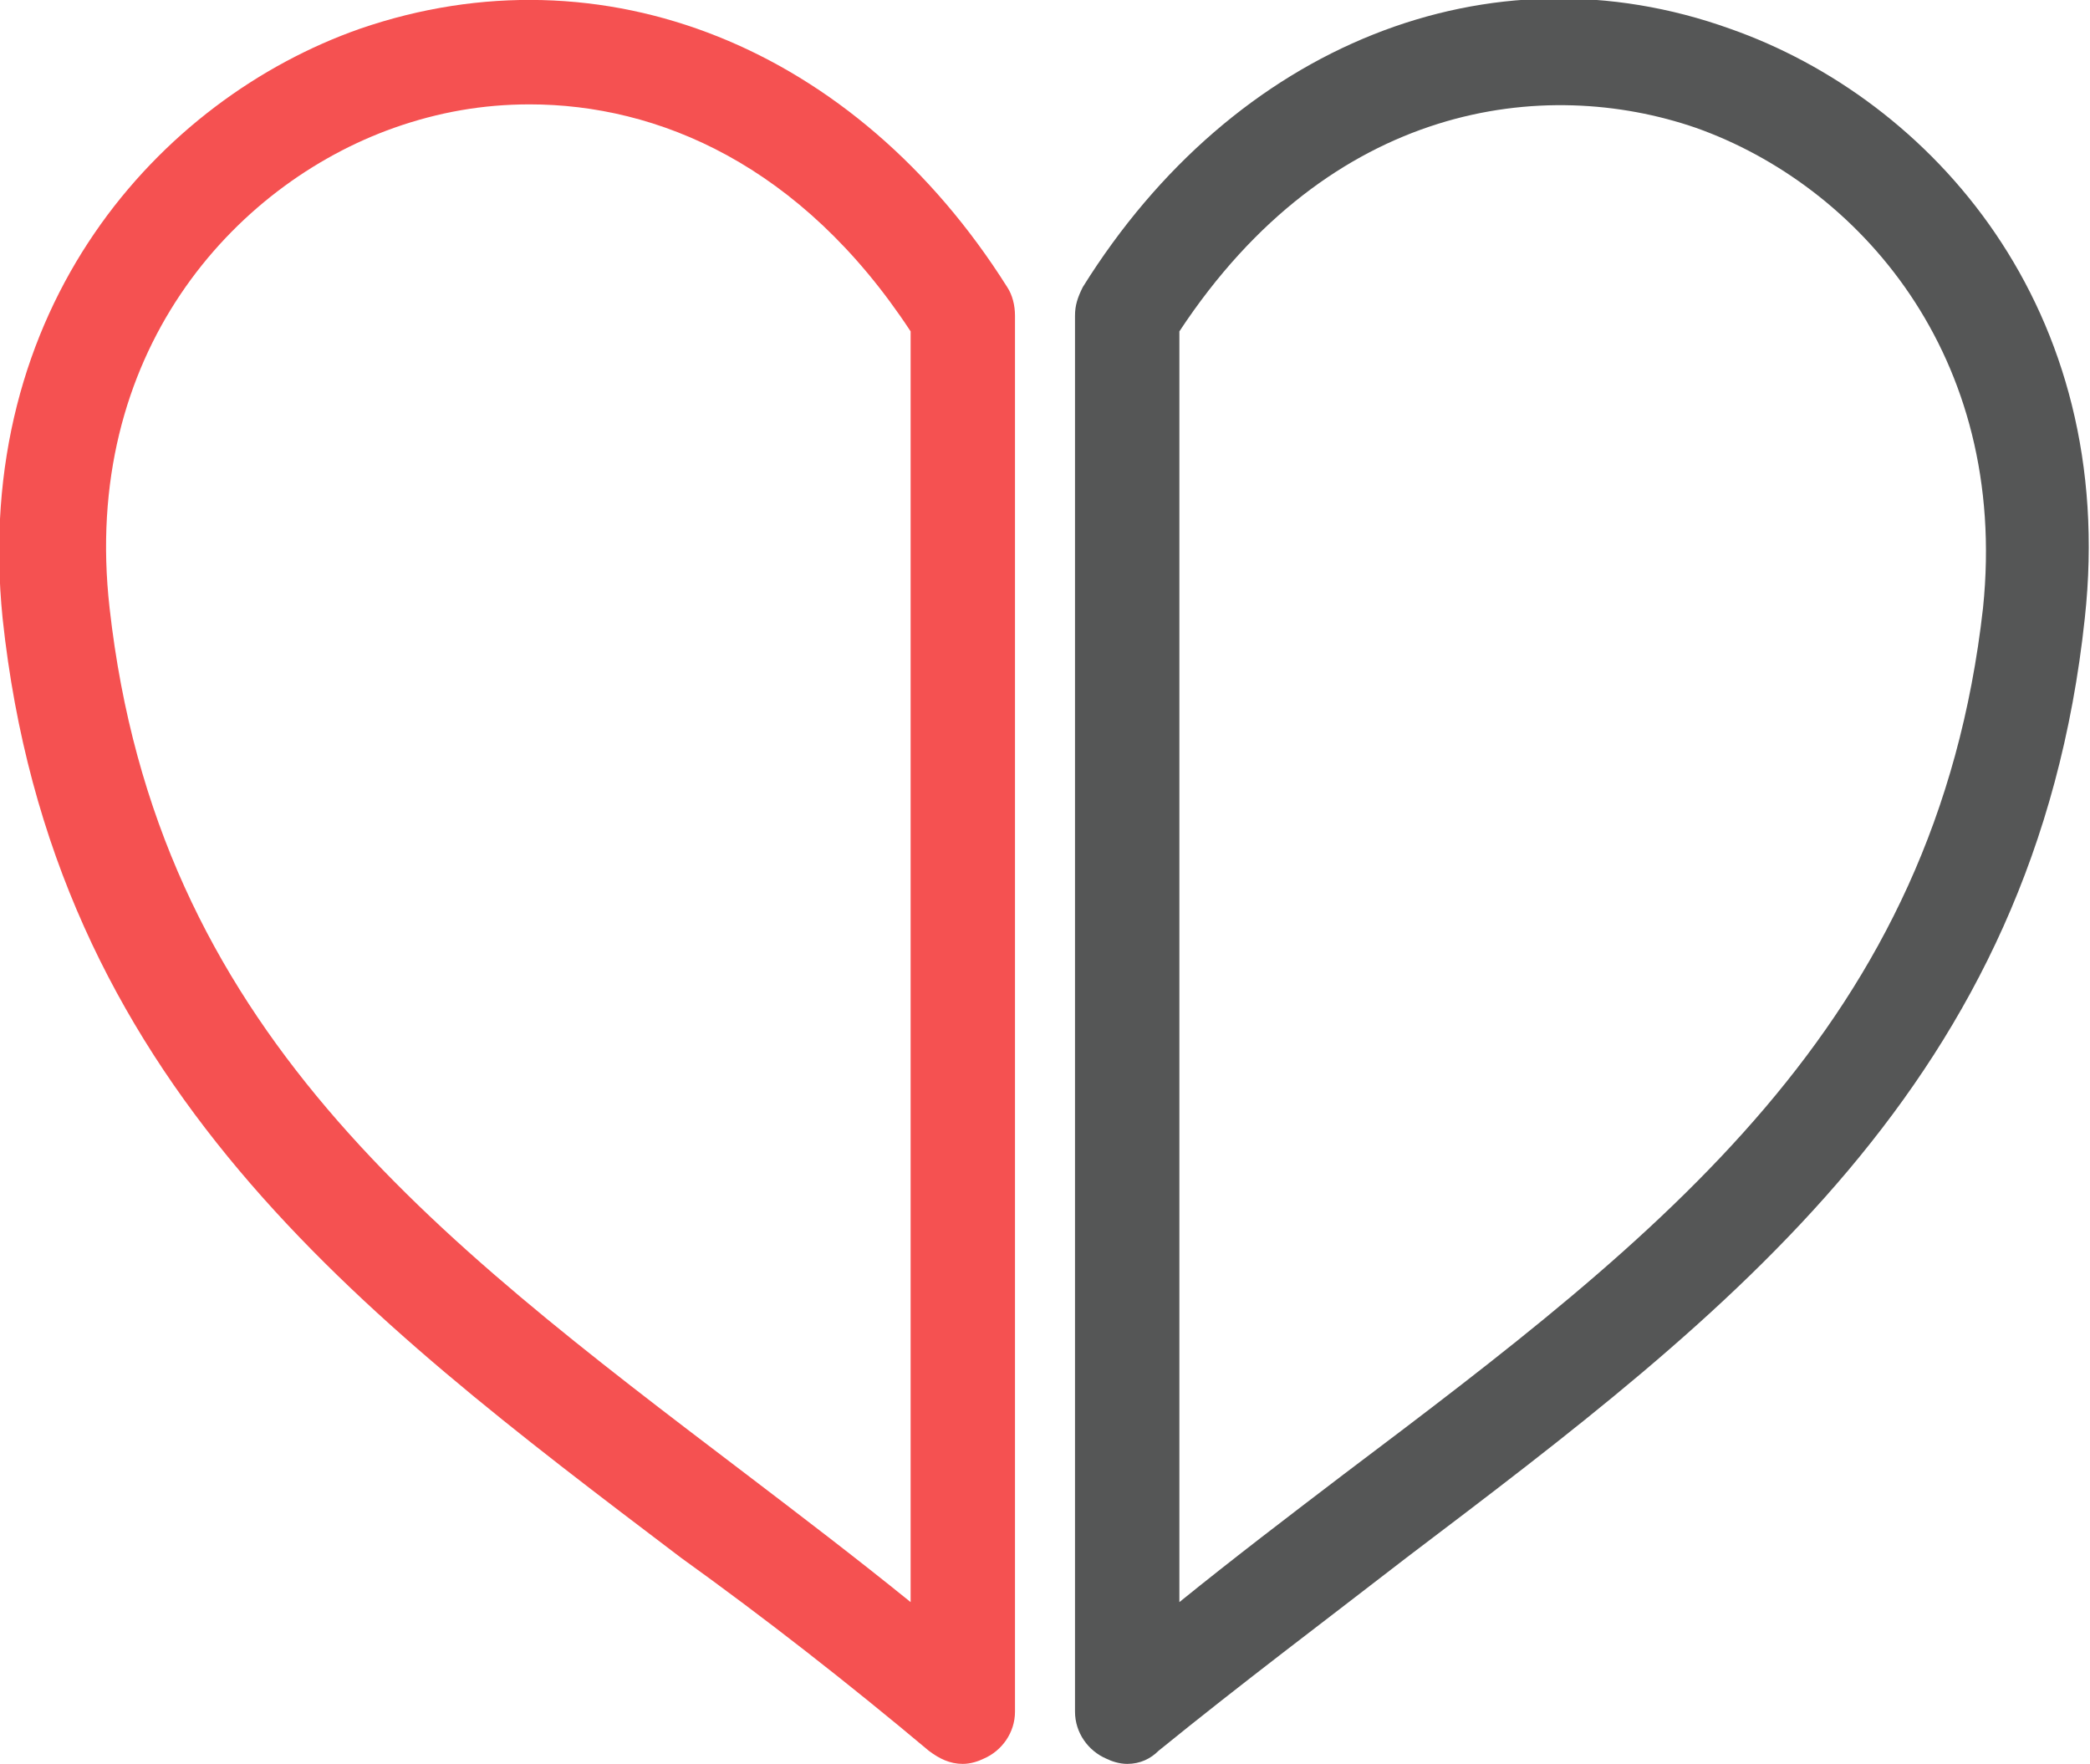
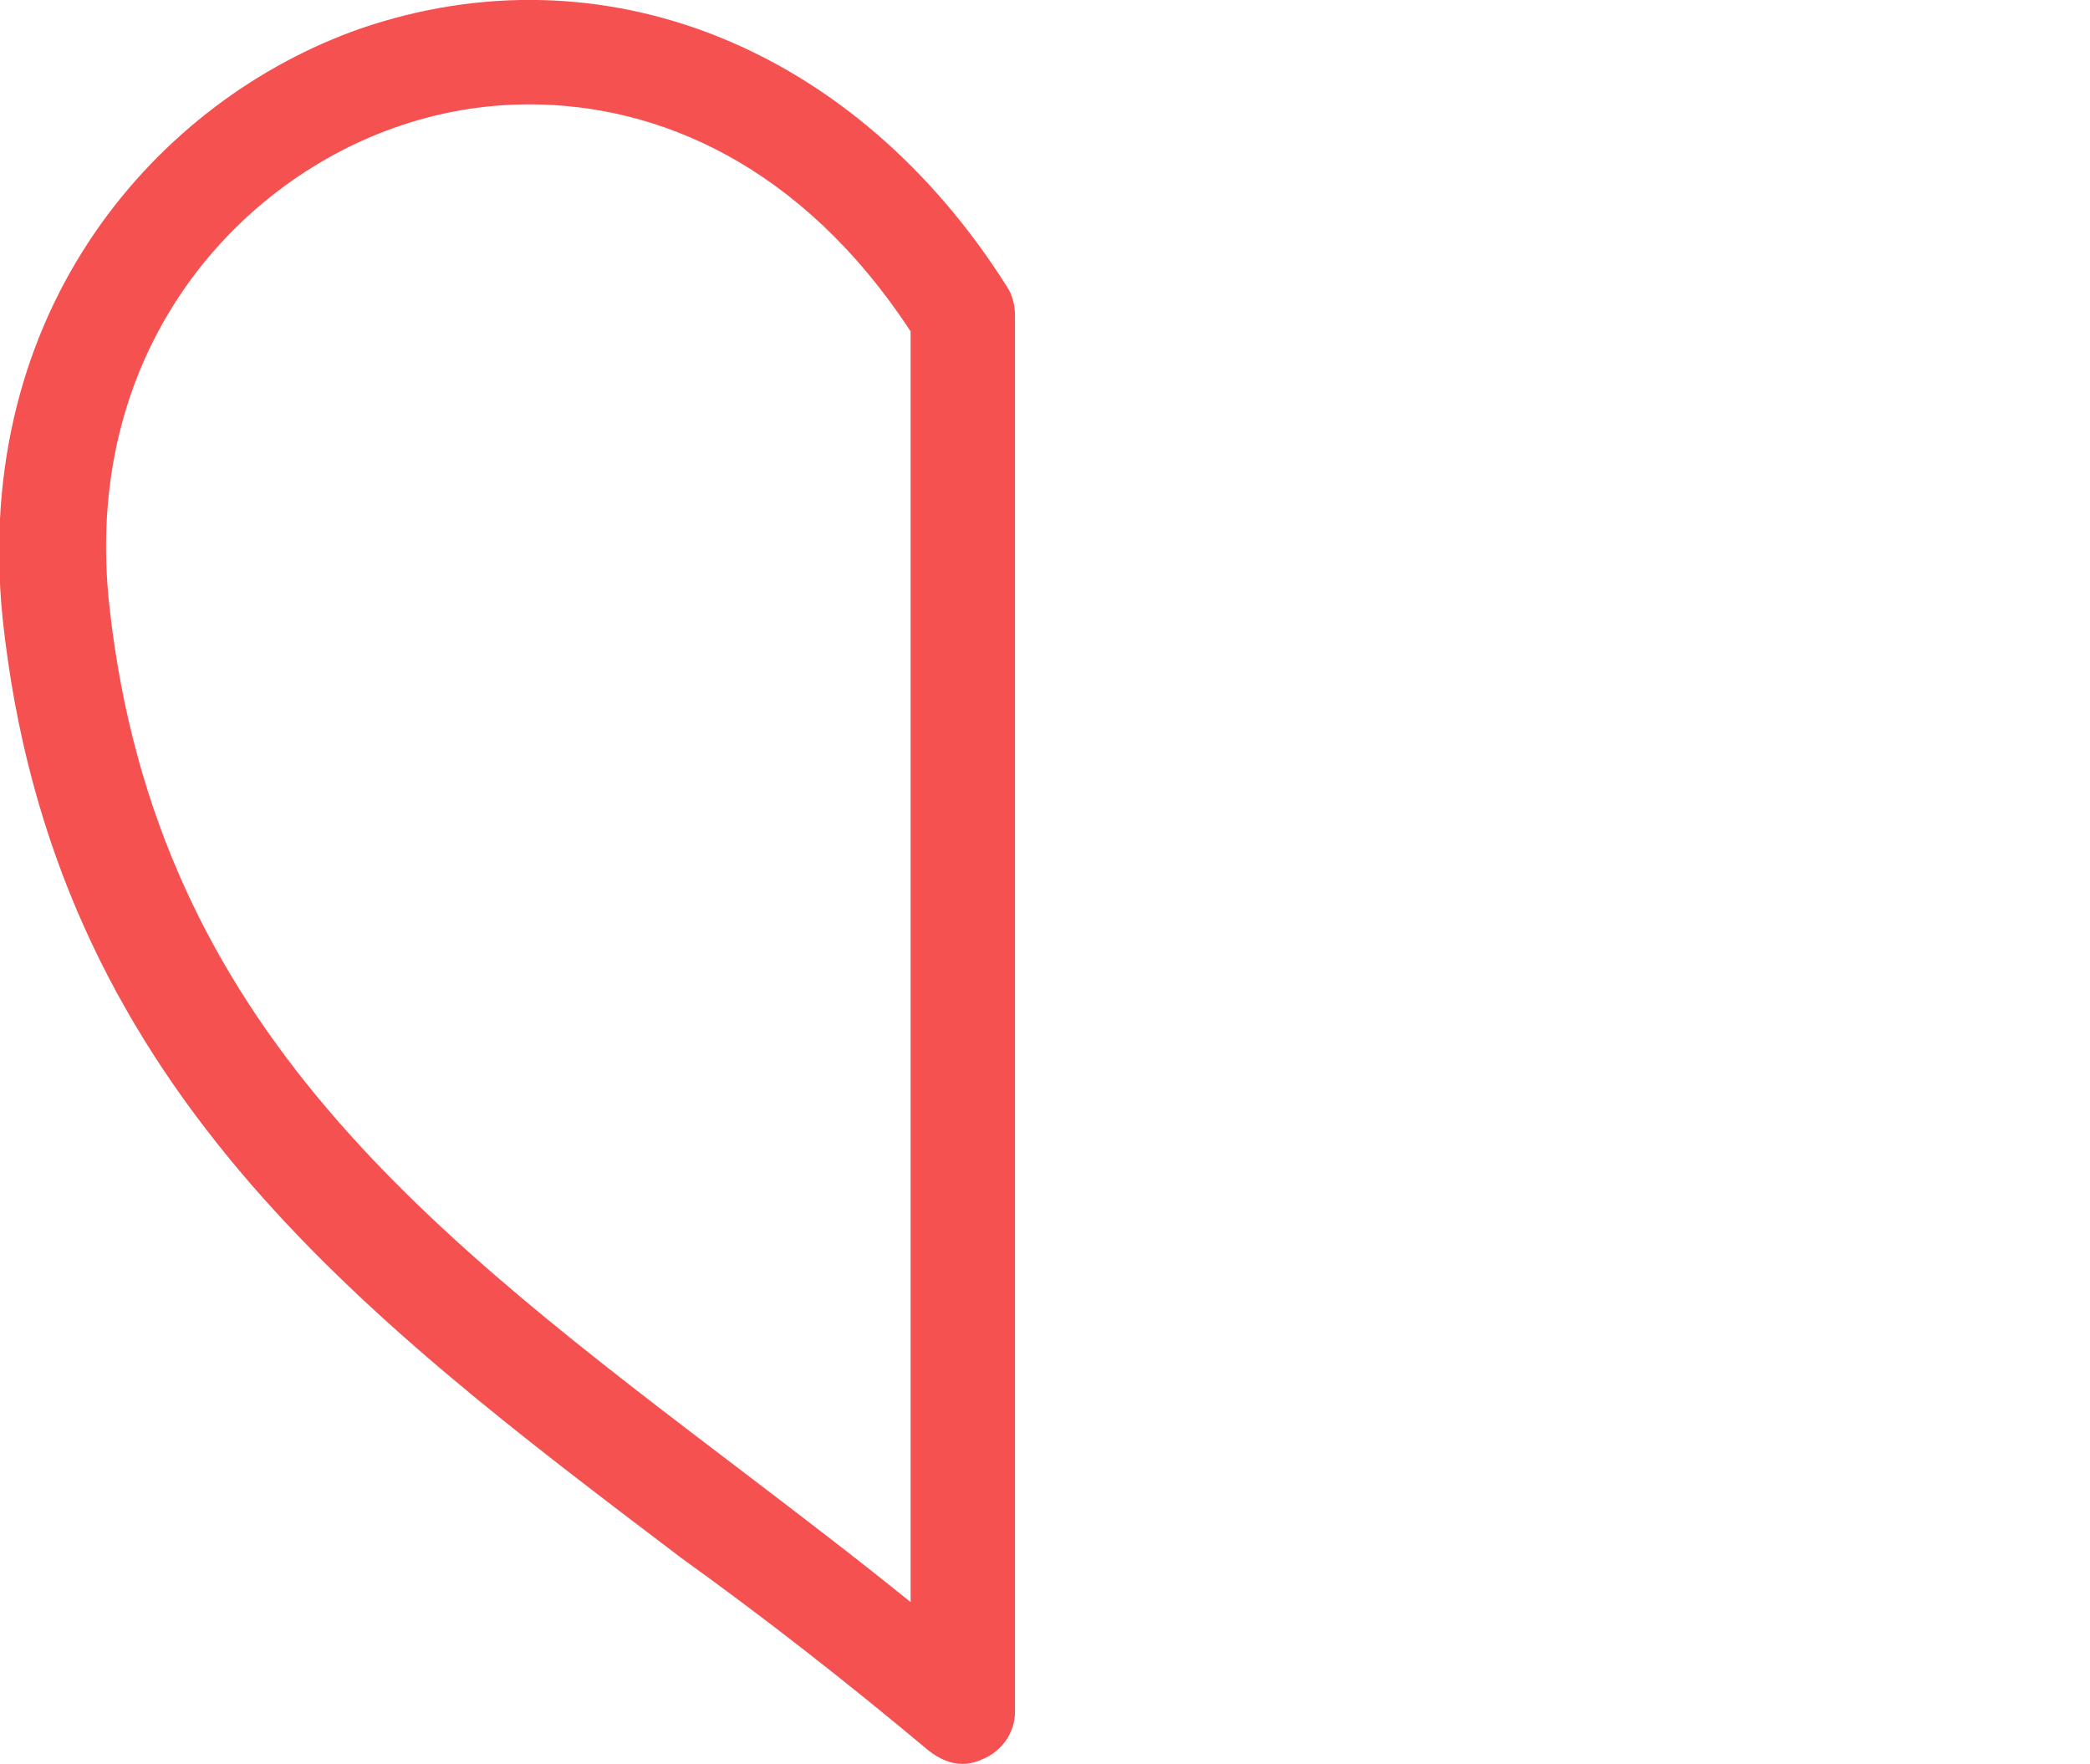
<svg xmlns="http://www.w3.org/2000/svg" version="1.1" id="レイヤー_1" x="0px" y="0px" viewBox="0 0 80.1 67.6" style="enable-background:new 0 0 80.1 67.6;" xml:space="preserve">
  <style type="text/css">
	.st0{fill:#555656;}
	.st1{fill:#F55151;}
</style>
-   <path class="st0" d="M43.2,67.6c-0.3,0-0.6-0.1-0.8-0.2c-0.7-0.3-1.2-1-1.2-1.8V12.1c0-0.4,0.1-0.7,0.3-1.1  c5.8-9.3,15.6-13.2,24.8-9.9C74,3.8,81.2,11.8,79.9,23.7c-1.9,17.8-13.6,26.6-26,36c-3.1,2.4-6.3,4.8-9.5,7.4  C44.1,67.4,43.7,67.6,43.2,67.6z M45.2,12.7v48.7c2.1-1.7,4.2-3.3,6.3-4.9C63.7,47.3,74.2,39.3,76,23.3c1-9.7-4.8-16.2-11-18.4  C59.2,2.9,51,3.9,45.2,12.7z" />
  <path class="st1" d="M36.9,67.6c-0.5,0-0.9-0.2-1.3-0.5c-3.1-2.6-6.3-5.1-9.5-7.4c-12.4-9.4-24.1-18.2-26-36  c-1.2-11.9,6-19.9,13.7-22.6c9.3-3.2,19,0.7,24.8,9.9c0.2,0.3,0.3,0.7,0.3,1.1v53.5c0,0.8-0.5,1.5-1.2,1.8  C37.5,67.5,37.2,67.6,36.9,67.6z M20.3,4c-1.8,0-3.5,0.3-5.2,0.9c-6.2,2.2-12,8.7-10.9,18.4c1.8,16.1,12.3,24,24.4,33.2  c2.1,1.6,4.2,3.2,6.3,4.9V12.7C30.7,6.3,25.2,4,20.3,4z" />
</svg>